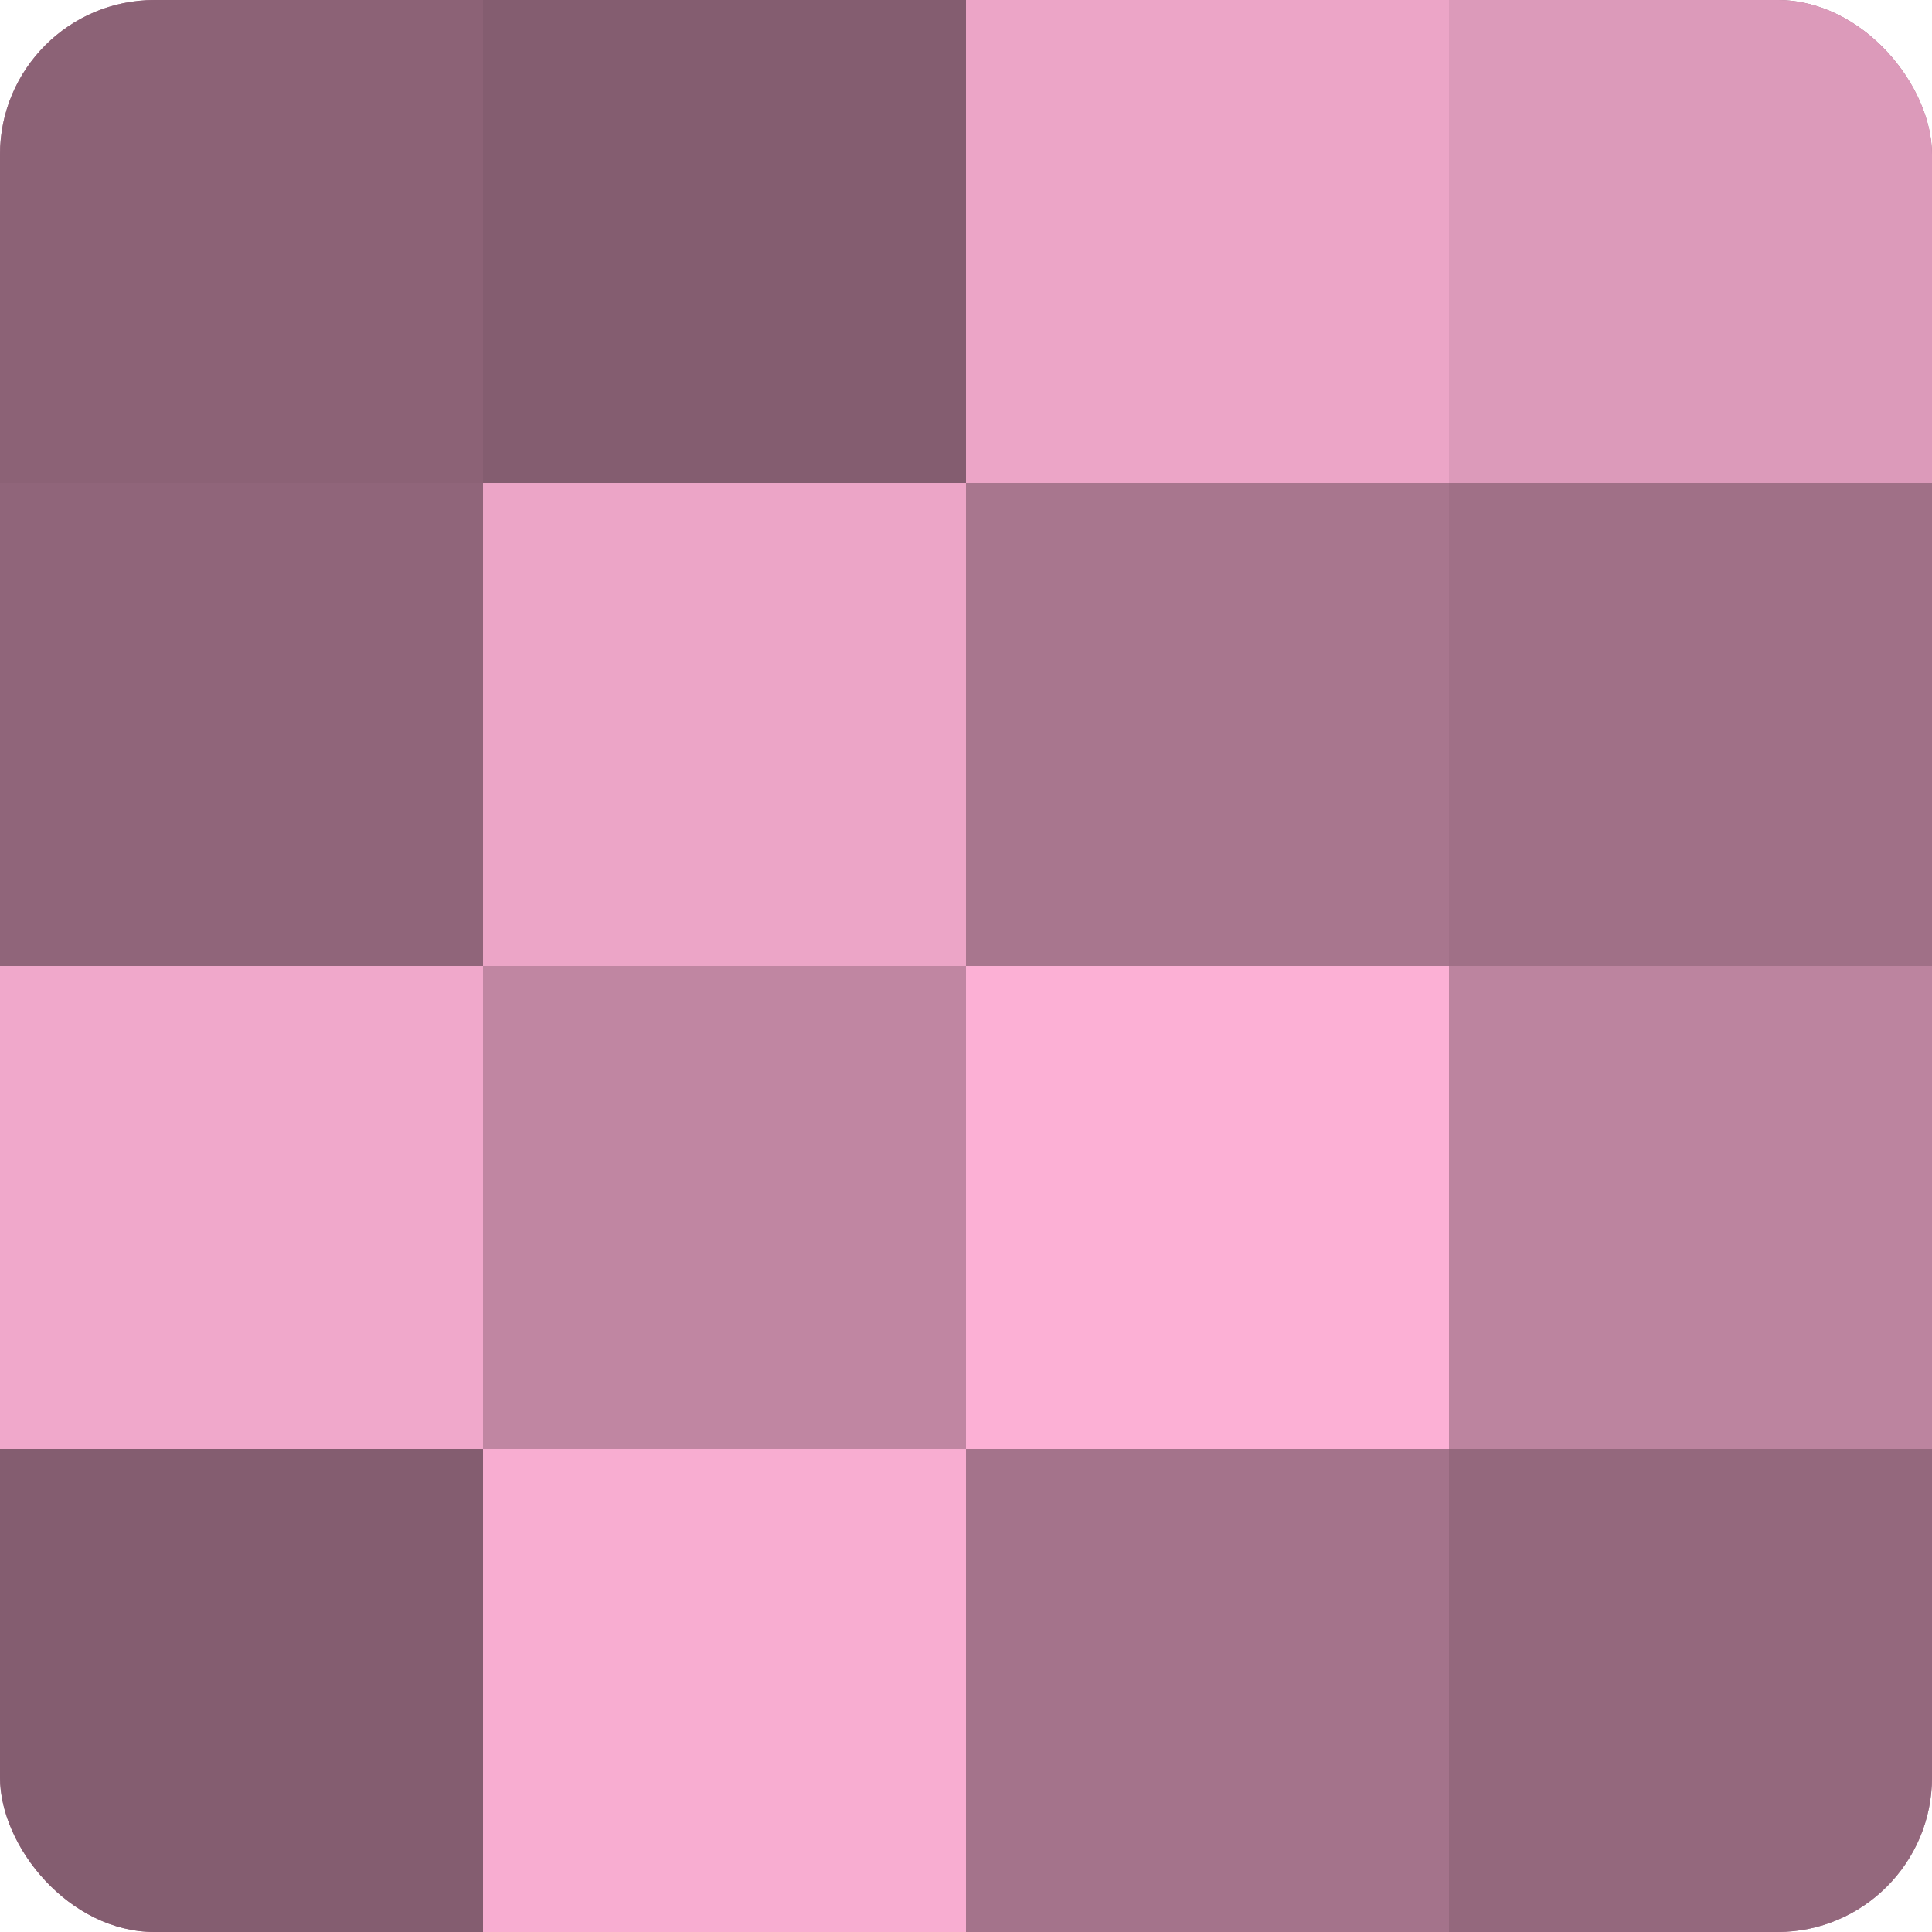
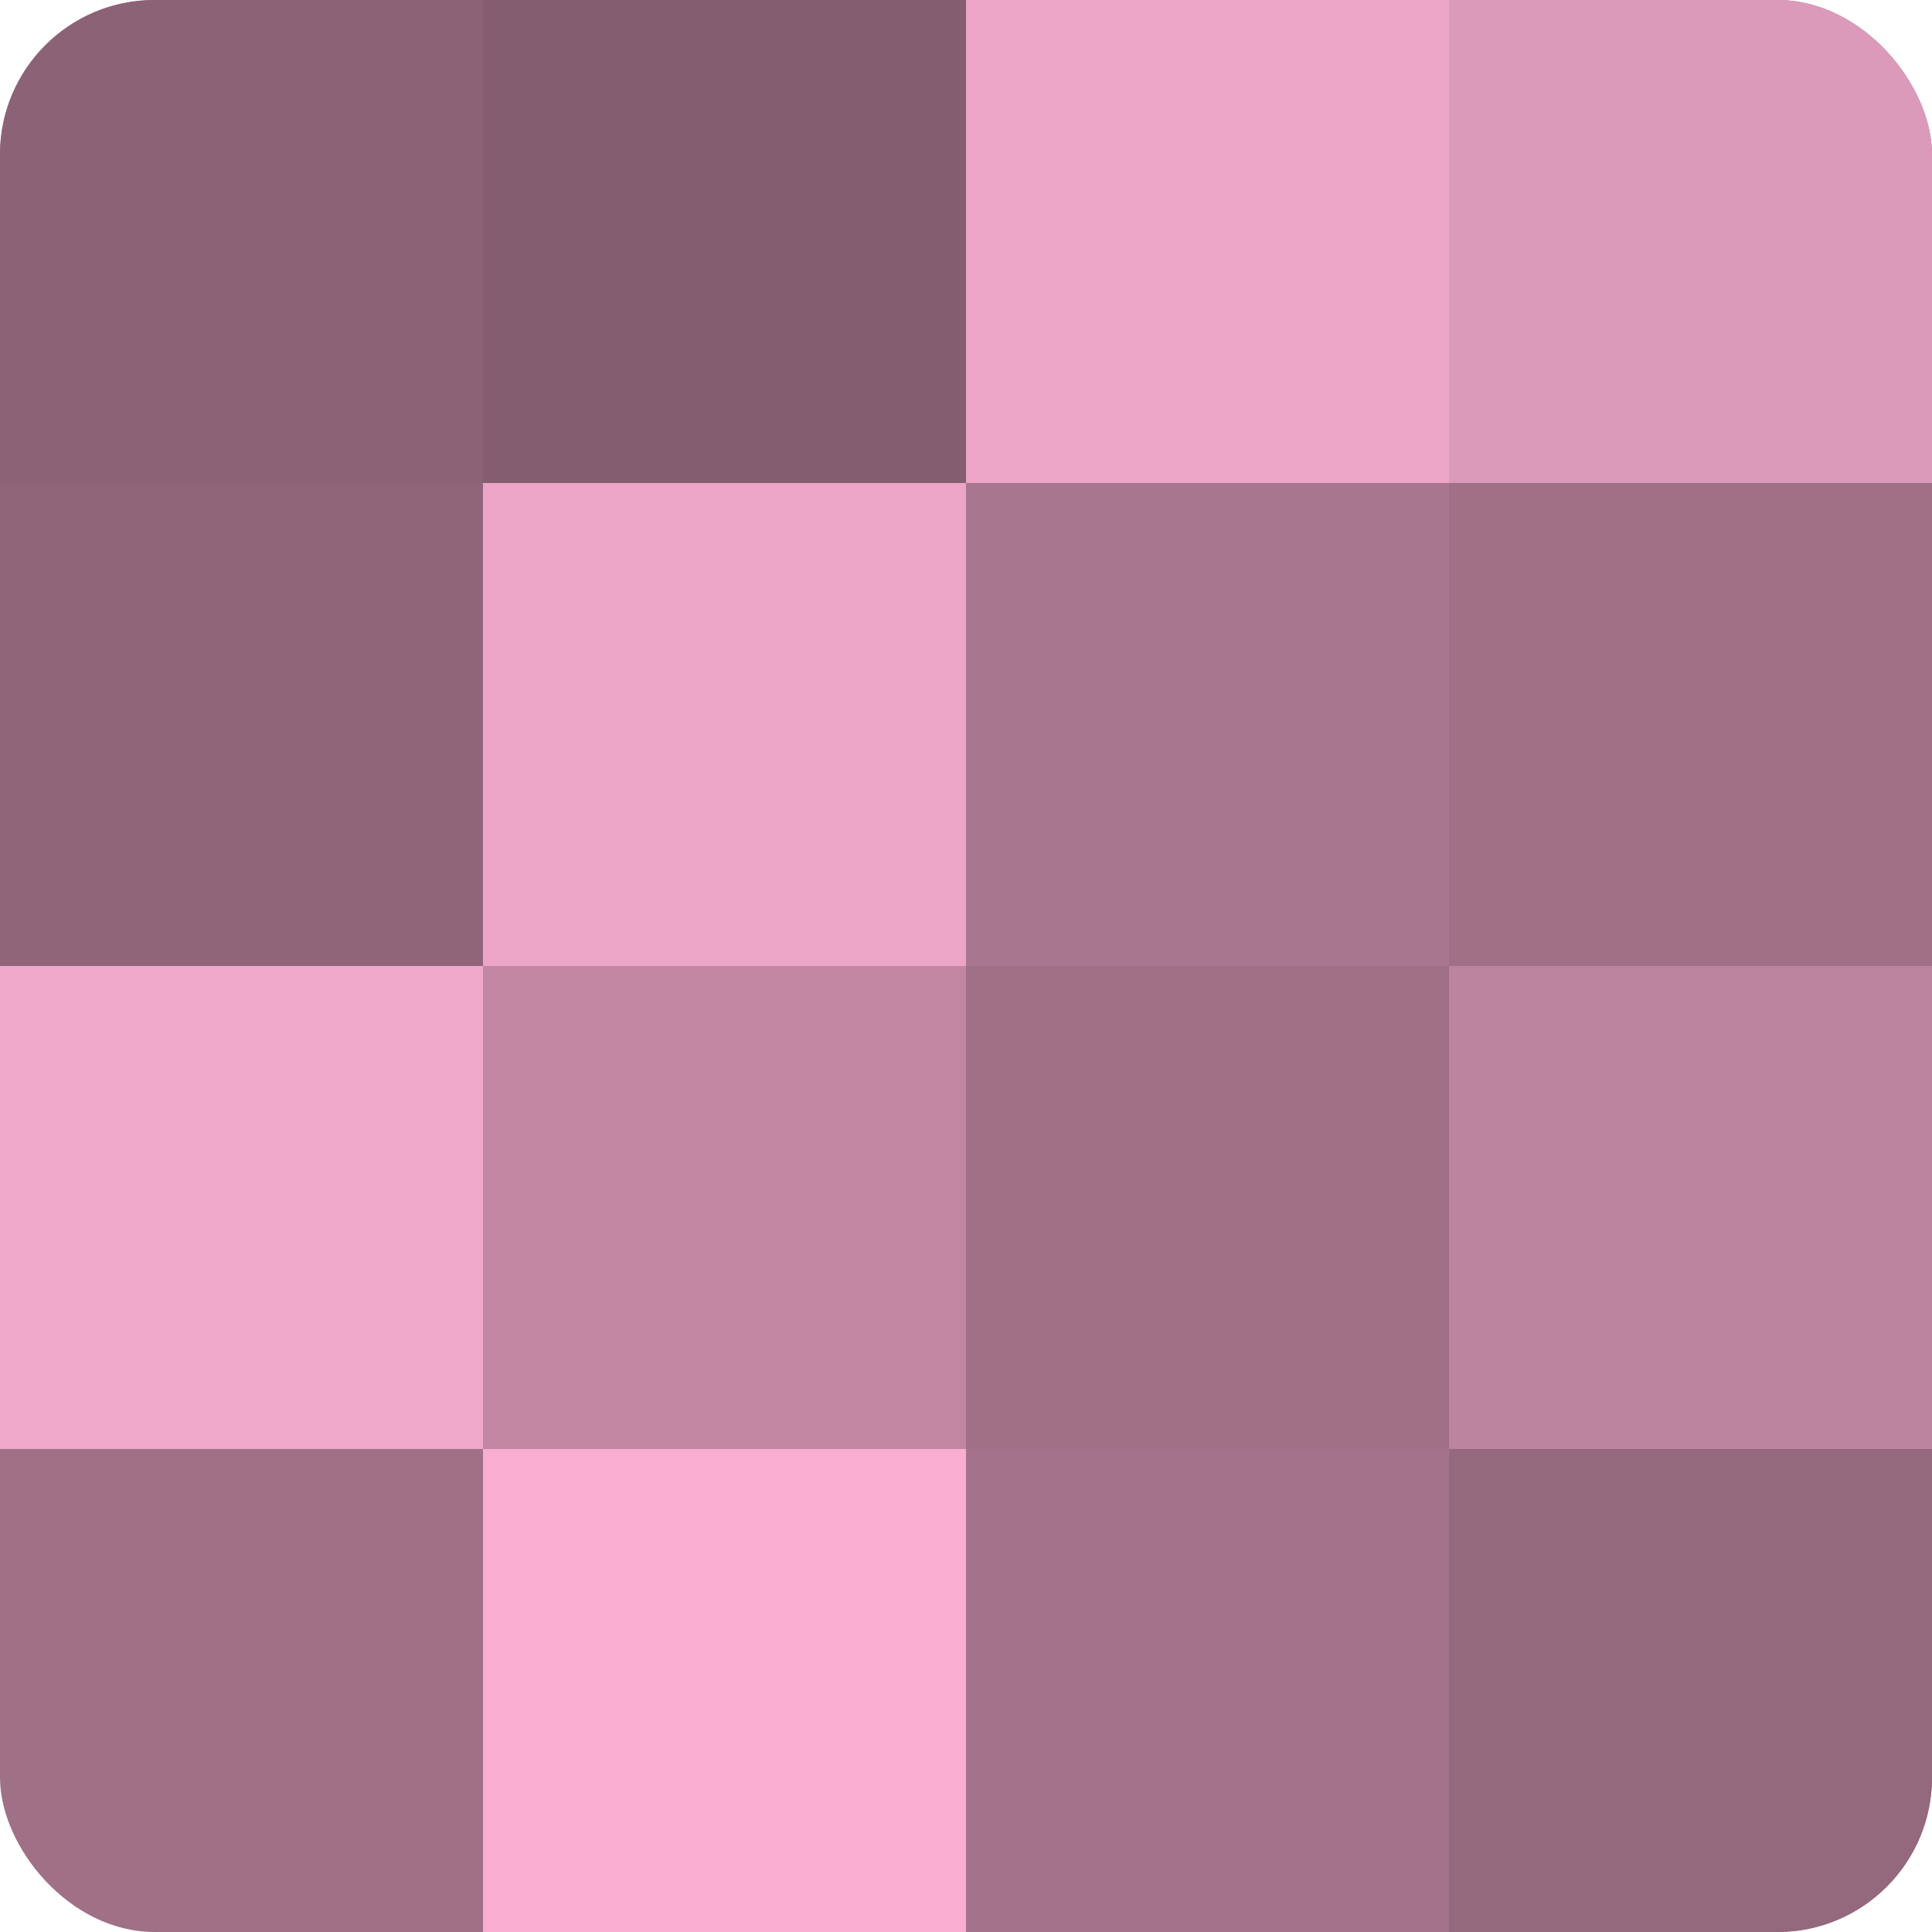
<svg xmlns="http://www.w3.org/2000/svg" width="60" height="60" viewBox="0 0 100 100" preserveAspectRatio="xMidYMid meet">
  <defs>
    <clipPath id="c" width="100" height="100">
      <rect width="100" height="100" rx="8" ry="8" />
    </clipPath>
  </defs>
  <g clip-path="url(#c)">
    <rect width="100" height="100" fill="#a07087" />
    <rect width="25" height="25" fill="#8c6276" />
    <rect y="25" width="25" height="25" fill="#90657a" />
    <rect y="50" width="25" height="25" fill="#f0a8cb" />
-     <rect y="75" width="25" height="25" fill="#845d70" />
    <rect x="25" width="25" height="25" fill="#845d70" />
    <rect x="25" y="25" width="25" height="25" fill="#eca5c7" />
    <rect x="25" y="50" width="25" height="25" fill="#c086a2" />
    <rect x="25" y="75" width="25" height="25" fill="#f8add1" />
    <rect x="50" width="25" height="25" fill="#eca5c7" />
    <rect x="50" y="25" width="25" height="25" fill="#a8768e" />
-     <rect x="50" y="50" width="25" height="25" fill="#fcb0d5" />
    <rect x="50" y="75" width="25" height="25" fill="#a4738b" />
    <rect x="75" width="25" height="25" fill="#dc9aba" />
    <rect x="75" y="25" width="25" height="25" fill="#a07087" />
    <rect x="75" y="50" width="25" height="25" fill="#bc849f" />
    <rect x="75" y="75" width="25" height="25" fill="#94687d" />
  </g>
</svg>